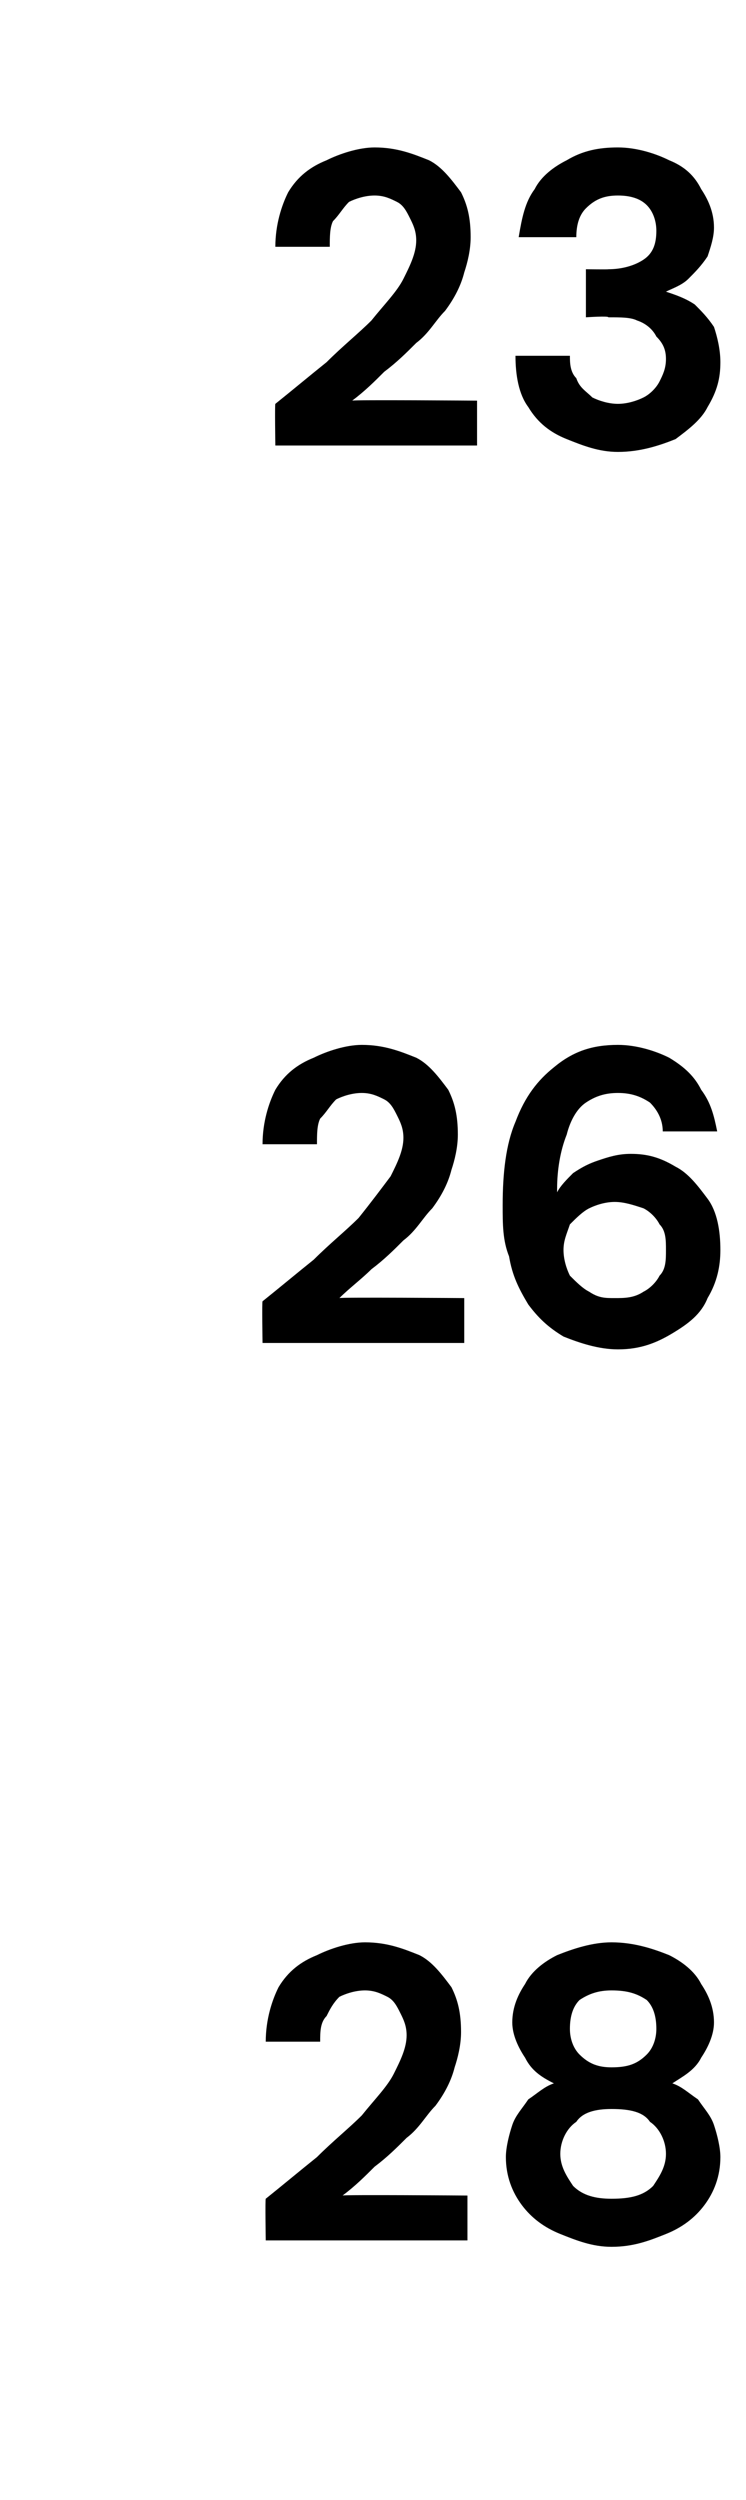
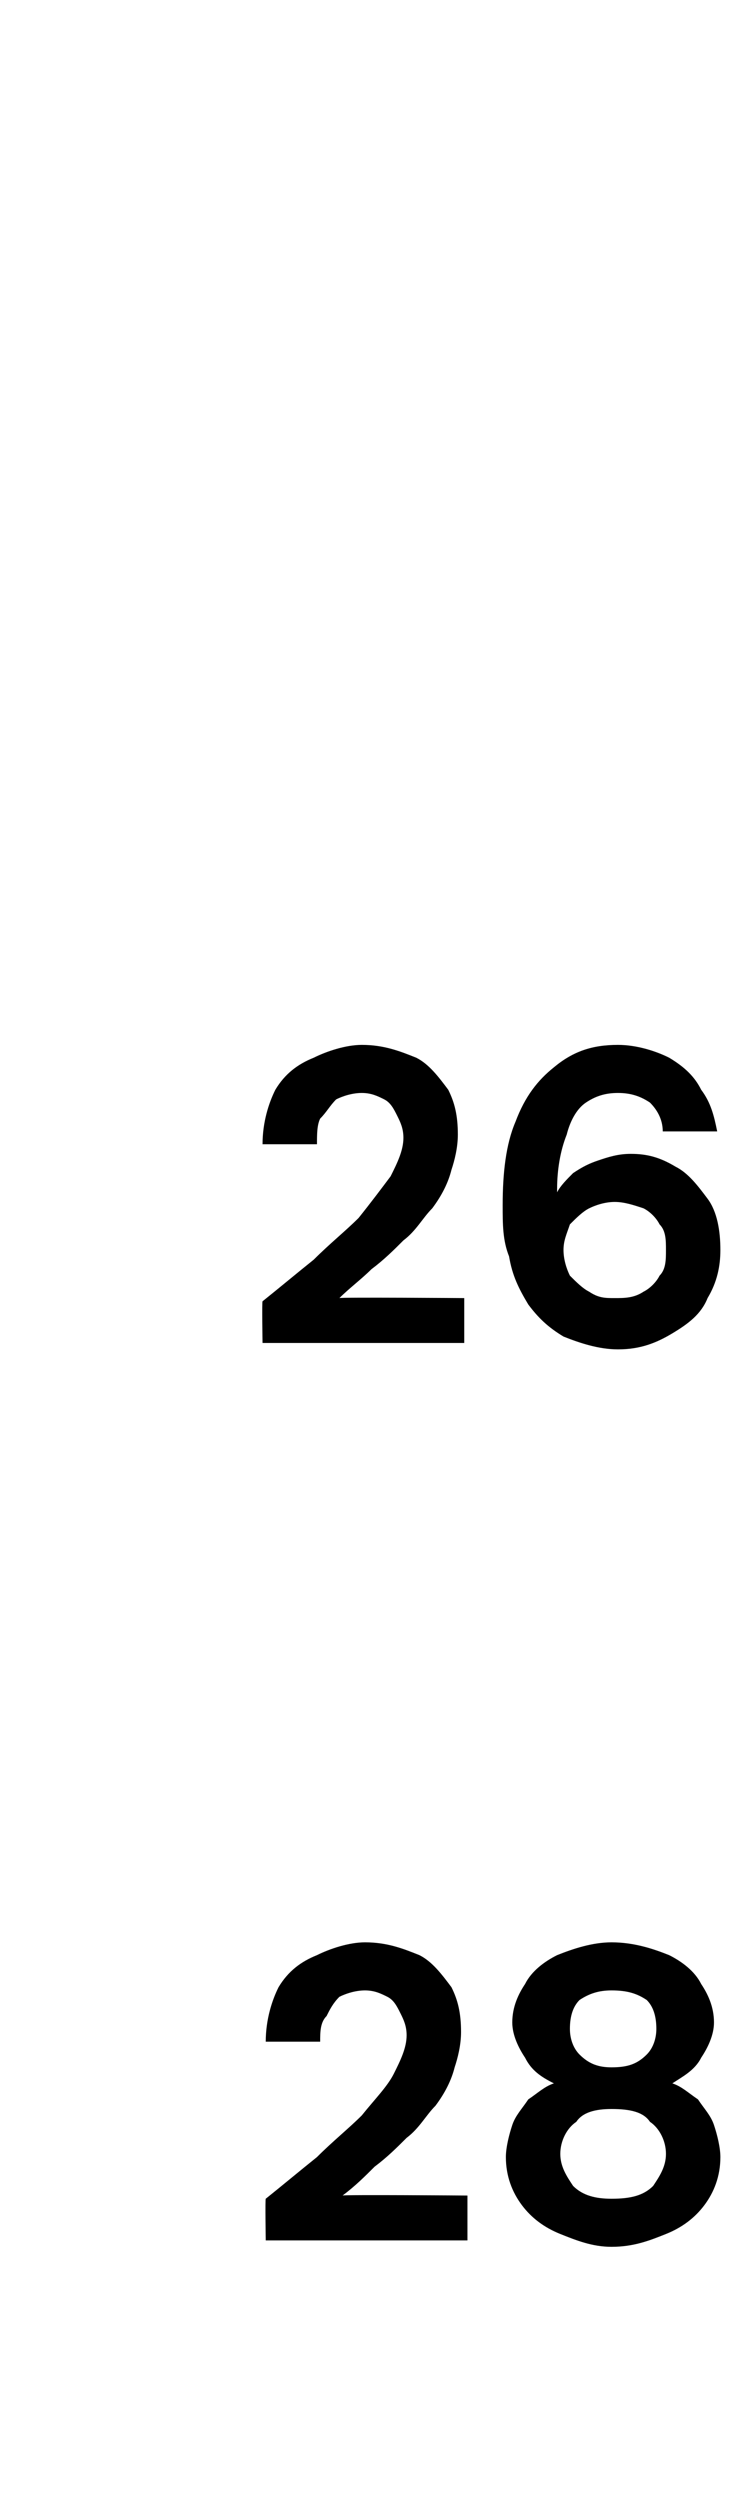
<svg xmlns="http://www.w3.org/2000/svg" version="1.1" width="23.3px" height="78px" viewBox="0 -4 23.3 78" style="top:-4px">
  <desc>23 26 28</desc>
  <defs />
  <g id="Polygon42415">
    <path d="M 8.3 65.9 C 8.3 65.9 8.28 64.61 8.3 64.6 C 8.8 64.2 9.4 63.7 9.9 63.3 C 10.4 62.8 10.9 62.4 11.3 62 C 11.7 61.5 12.1 61.1 12.3 60.7 C 12.5 60.3 12.7 59.9 12.7 59.5 C 12.7 59.2 12.6 59 12.5 58.8 C 12.4 58.6 12.3 58.4 12.1 58.3 C 11.9 58.2 11.7 58.1 11.4 58.1 C 11.1 58.1 10.8 58.2 10.6 58.3 C 10.4 58.5 10.3 58.7 10.2 58.9 C 10 59.1 10 59.4 10 59.7 C 10 59.7 8.3 59.7 8.3 59.7 C 8.3 59 8.5 58.4 8.7 58 C 9 57.5 9.4 57.2 9.9 57 C 10.3 56.8 10.9 56.6 11.4 56.6 C 12.1 56.6 12.6 56.8 13.1 57 C 13.5 57.2 13.8 57.6 14.1 58 C 14.3 58.4 14.4 58.8 14.4 59.4 C 14.4 59.8 14.3 60.2 14.2 60.5 C 14.1 60.9 13.9 61.3 13.6 61.7 C 13.3 62 13.1 62.4 12.7 62.7 C 12.4 63 12.1 63.3 11.7 63.6 C 11.4 63.9 11.1 64.2 10.7 64.5 C 10.72 64.47 14.6 64.5 14.6 64.5 L 14.6 65.9 L 8.3 65.9 Z M 19.1 66.1 C 18.5 66.1 18 65.9 17.5 65.7 C 17 65.5 16.6 65.2 16.3 64.8 C 16 64.4 15.8 63.9 15.8 63.3 C 15.8 63 15.9 62.6 16 62.3 C 16.1 62 16.3 61.8 16.5 61.5 C 16.8 61.3 17 61.1 17.3 61 C 16.9 60.8 16.6 60.6 16.4 60.2 C 16.2 59.9 16 59.5 16 59.1 C 16 58.6 16.2 58.2 16.4 57.9 C 16.6 57.5 17 57.2 17.4 57 C 17.9 56.8 18.5 56.6 19.1 56.6 C 19.8 56.6 20.4 56.8 20.9 57 C 21.3 57.2 21.7 57.5 21.9 57.9 C 22.1 58.2 22.3 58.6 22.3 59.1 C 22.3 59.5 22.1 59.9 21.9 60.2 C 21.7 60.6 21.3 60.8 21 61 C 21.3 61.1 21.5 61.3 21.8 61.5 C 22 61.8 22.2 62 22.3 62.3 C 22.4 62.6 22.5 63 22.5 63.3 C 22.5 63.9 22.3 64.4 22 64.8 C 21.7 65.2 21.3 65.5 20.8 65.7 C 20.3 65.9 19.8 66.1 19.1 66.1 Z M 19.1 64.6 C 19.7 64.6 20.1 64.5 20.4 64.2 C 20.6 63.9 20.8 63.6 20.8 63.2 C 20.8 62.8 20.6 62.4 20.3 62.2 C 20.1 61.9 19.7 61.8 19.1 61.8 C 18.6 61.8 18.2 61.9 18 62.2 C 17.7 62.4 17.5 62.8 17.5 63.2 C 17.5 63.6 17.7 63.9 17.9 64.2 C 18.2 64.5 18.6 64.6 19.1 64.6 Z M 19.1 60.5 C 19.6 60.5 19.9 60.4 20.2 60.1 C 20.4 59.9 20.5 59.6 20.5 59.3 C 20.5 58.9 20.4 58.6 20.2 58.4 C 19.9 58.2 19.6 58.1 19.1 58.1 C 18.7 58.1 18.4 58.2 18.1 58.4 C 17.9 58.6 17.8 58.9 17.8 59.3 C 17.8 59.6 17.9 59.9 18.1 60.1 C 18.4 60.4 18.7 60.5 19.1 60.5 Z " stroke="none" fill="#000" />
  </g>
  <g id="Polygon42414">
    <path d="M 8.2 37.9 C 8.2 37.9 8.18 36.61 8.2 36.6 C 8.7 36.2 9.3 35.7 9.8 35.3 C 10.3 34.8 10.8 34.4 11.2 34 C 11.6 33.5 11.9 33.1 12.2 32.7 C 12.4 32.3 12.6 31.9 12.6 31.5 C 12.6 31.2 12.5 31 12.4 30.8 C 12.3 30.6 12.2 30.4 12 30.3 C 11.8 30.2 11.6 30.1 11.3 30.1 C 11 30.1 10.7 30.2 10.5 30.3 C 10.3 30.5 10.2 30.7 10 30.9 C 9.9 31.1 9.9 31.4 9.9 31.7 C 9.9 31.7 8.2 31.7 8.2 31.7 C 8.2 31 8.4 30.4 8.6 30 C 8.9 29.5 9.3 29.2 9.8 29 C 10.2 28.8 10.8 28.6 11.3 28.6 C 12 28.6 12.5 28.8 13 29 C 13.4 29.2 13.7 29.6 14 30 C 14.2 30.4 14.3 30.8 14.3 31.4 C 14.3 31.8 14.2 32.2 14.1 32.5 C 14 32.9 13.8 33.3 13.5 33.7 C 13.2 34 13 34.4 12.6 34.7 C 12.3 35 12 35.3 11.6 35.6 C 11.3 35.9 10.9 36.2 10.6 36.5 C 10.62 36.47 14.5 36.5 14.5 36.5 L 14.5 37.9 L 8.2 37.9 Z M 19.3 38.1 C 18.7 38.1 18.1 37.9 17.6 37.7 C 17.1 37.4 16.8 37.1 16.5 36.7 C 16.2 36.2 16 35.8 15.9 35.2 C 15.7 34.7 15.7 34.2 15.7 33.6 C 15.7 32.6 15.8 31.7 16.1 31 C 16.4 30.2 16.8 29.7 17.3 29.3 C 17.9 28.8 18.5 28.6 19.3 28.6 C 19.9 28.6 20.5 28.8 20.9 29 C 21.4 29.3 21.7 29.6 21.9 30 C 22.2 30.4 22.3 30.8 22.4 31.3 C 22.4 31.3 20.7 31.3 20.7 31.3 C 20.7 30.9 20.5 30.6 20.3 30.4 C 20 30.2 19.7 30.1 19.3 30.1 C 18.9 30.1 18.6 30.2 18.3 30.4 C 18 30.6 17.8 31 17.7 31.4 C 17.5 31.9 17.4 32.5 17.4 33.1 C 17.4 33.1 17.4 33.2 17.4 33.2 C 17.4 33.2 17.4 33.2 17.4 33.2 C 17.5 33 17.7 32.8 17.9 32.6 C 18.2 32.4 18.4 32.3 18.7 32.2 C 19 32.1 19.3 32 19.7 32 C 20.2 32 20.6 32.1 21.1 32.4 C 21.5 32.6 21.8 33 22.1 33.4 C 22.4 33.8 22.5 34.4 22.5 35 C 22.5 35.5 22.4 36 22.1 36.5 C 21.9 37 21.5 37.3 21 37.6 C 20.5 37.9 20 38.1 19.3 38.1 Z M 19.2 36.5 C 19.5 36.5 19.8 36.5 20.1 36.3 C 20.3 36.2 20.5 36 20.6 35.8 C 20.8 35.6 20.8 35.3 20.8 35 C 20.8 34.7 20.8 34.4 20.6 34.2 C 20.5 34 20.3 33.8 20.1 33.7 C 19.8 33.6 19.5 33.5 19.2 33.5 C 18.9 33.5 18.6 33.6 18.4 33.7 C 18.2 33.8 18 34 17.8 34.2 C 17.7 34.5 17.6 34.7 17.6 35 C 17.6 35.3 17.7 35.6 17.8 35.8 C 18 36 18.2 36.2 18.4 36.3 C 18.7 36.5 18.9 36.5 19.2 36.5 Z " stroke="none" fill="#000" />
  </g>
  <g id="Polygon42413">
-     <path d="M 8.6 9.9 C 8.6 9.9 8.58 8.61 8.6 8.6 C 9.1 8.2 9.7 7.7 10.2 7.3 C 10.7 6.8 11.2 6.4 11.6 6 C 12 5.5 12.4 5.1 12.6 4.7 C 12.8 4.3 13 3.9 13 3.5 C 13 3.2 12.9 3 12.8 2.8 C 12.7 2.6 12.6 2.4 12.4 2.3 C 12.2 2.2 12 2.1 11.7 2.1 C 11.4 2.1 11.1 2.2 10.9 2.3 C 10.7 2.5 10.6 2.7 10.4 2.9 C 10.3 3.1 10.3 3.4 10.3 3.7 C 10.3 3.7 8.6 3.7 8.6 3.7 C 8.6 3 8.8 2.4 9 2 C 9.3 1.5 9.7 1.2 10.2 1 C 10.6 0.8 11.2 0.6 11.7 0.6 C 12.4 0.6 12.9 0.8 13.4 1 C 13.8 1.2 14.1 1.6 14.4 2 C 14.6 2.4 14.7 2.8 14.7 3.4 C 14.7 3.8 14.6 4.2 14.5 4.5 C 14.4 4.9 14.2 5.3 13.9 5.7 C 13.6 6 13.4 6.4 13 6.7 C 12.7 7 12.4 7.3 12 7.6 C 11.7 7.9 11.4 8.2 11 8.5 C 11.02 8.47 14.9 8.5 14.9 8.5 L 14.9 9.9 L 8.6 9.9 Z M 19.3 10.1 C 18.7 10.1 18.2 9.9 17.7 9.7 C 17.2 9.5 16.8 9.2 16.5 8.7 C 16.2 8.3 16.1 7.7 16.1 7.1 C 16.1 7.1 17.8 7.1 17.8 7.1 C 17.8 7.3 17.8 7.6 18 7.8 C 18.1 8.1 18.3 8.2 18.5 8.4 C 18.7 8.5 19 8.6 19.3 8.6 C 19.6 8.6 19.9 8.5 20.1 8.4 C 20.3 8.3 20.5 8.1 20.6 7.9 C 20.7 7.7 20.8 7.5 20.8 7.2 C 20.8 6.9 20.7 6.7 20.5 6.5 C 20.4 6.3 20.2 6.1 19.9 6 C 19.7 5.9 19.4 5.9 19 5.9 C 19.02 5.85 18.3 5.9 18.3 5.9 L 18.3 4.4 C 18.3 4.4 19.02 4.41 19 4.4 C 19.4 4.4 19.8 4.3 20.1 4.1 C 20.4 3.9 20.5 3.6 20.5 3.2 C 20.5 2.9 20.4 2.6 20.2 2.4 C 20 2.2 19.7 2.1 19.3 2.1 C 18.9 2.1 18.6 2.2 18.3 2.5 C 18.1 2.7 18 3 18 3.4 C 18 3.4 16.2 3.4 16.2 3.4 C 16.3 2.8 16.4 2.3 16.7 1.9 C 16.9 1.5 17.3 1.2 17.7 1 C 18.2 0.7 18.7 0.6 19.3 0.6 C 19.9 0.6 20.5 0.8 20.9 1 C 21.4 1.2 21.7 1.5 21.9 1.9 C 22.1 2.2 22.3 2.6 22.3 3.1 C 22.3 3.4 22.2 3.7 22.1 4 C 21.9 4.3 21.7 4.5 21.5 4.7 C 21.3 4.9 21 5 20.8 5.1 C 21.1 5.2 21.4 5.3 21.7 5.5 C 21.9 5.7 22.1 5.9 22.3 6.2 C 22.4 6.5 22.5 6.9 22.5 7.3 C 22.5 7.8 22.4 8.2 22.1 8.7 C 21.9 9.1 21.5 9.4 21.1 9.7 C 20.6 9.9 20 10.1 19.3 10.1 Z " stroke="none" fill="#000" />
-   </g>
+     </g>
</svg>